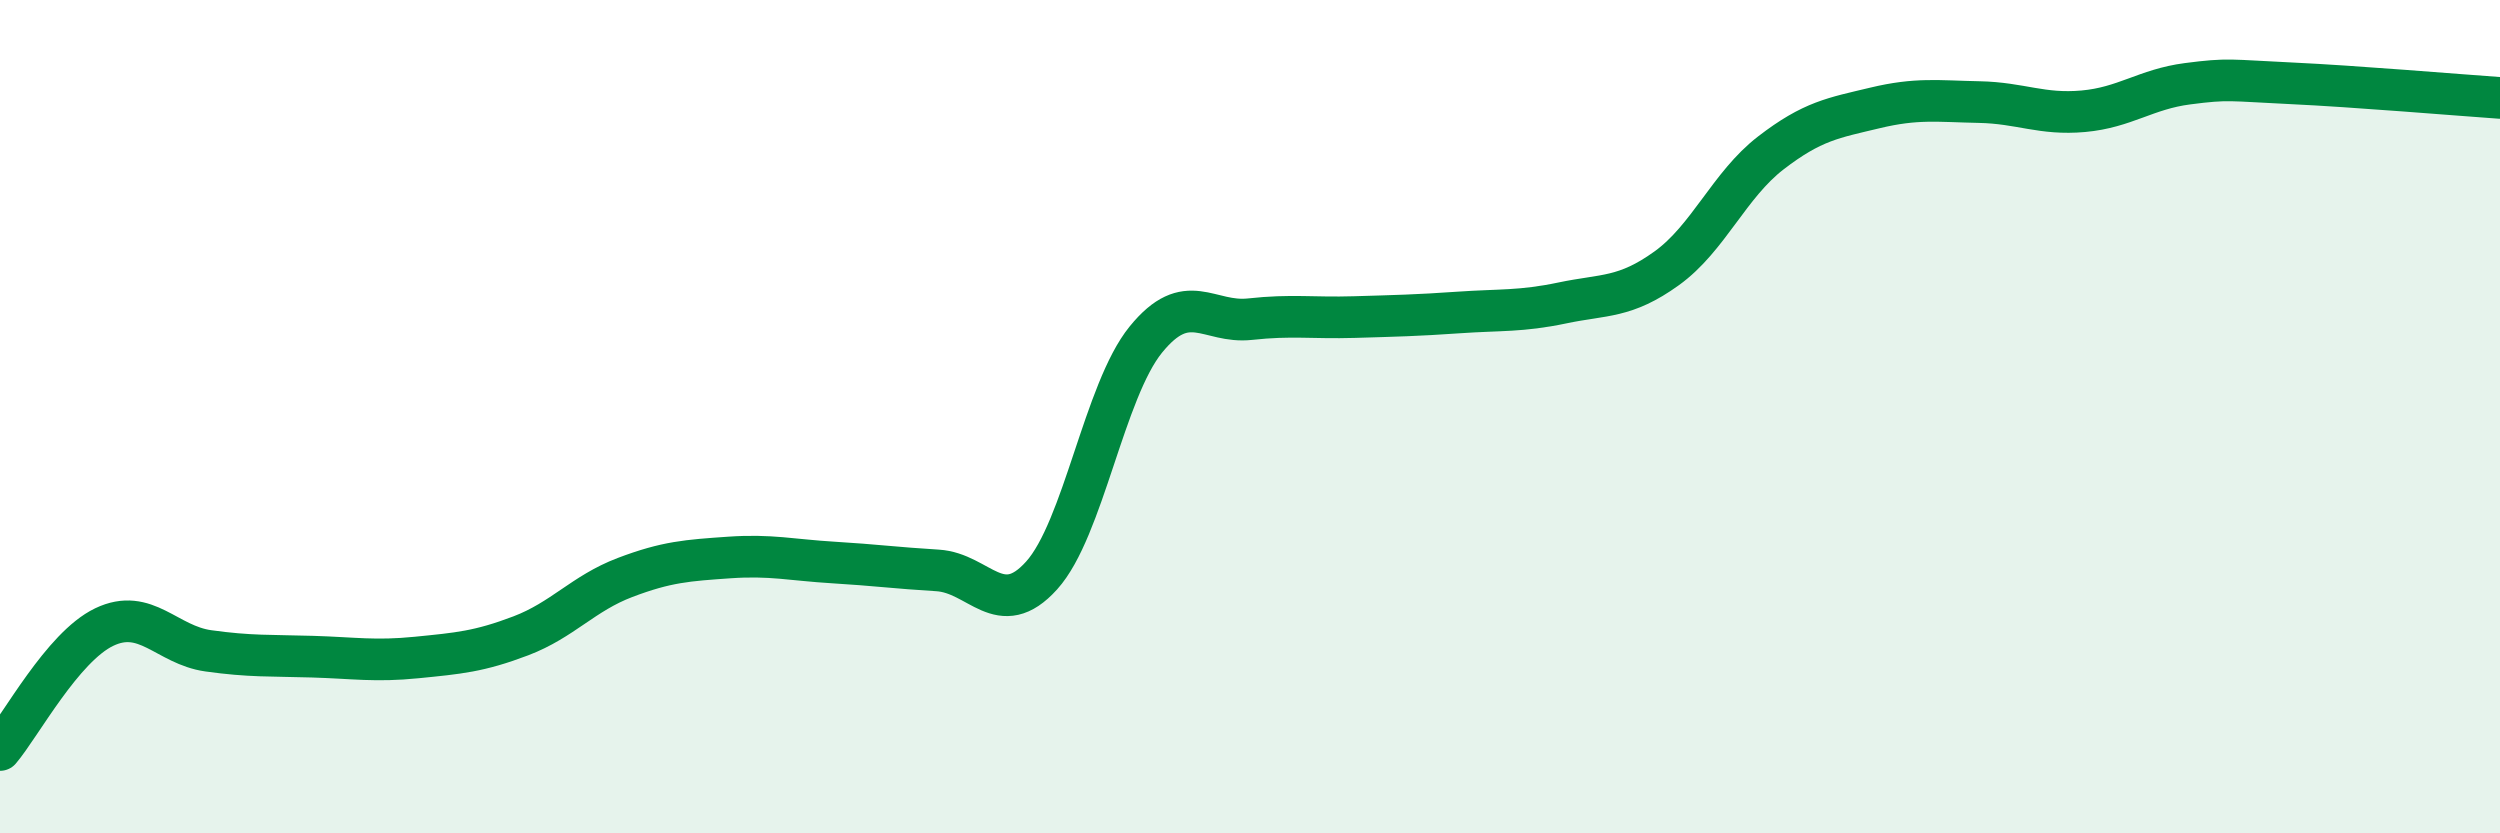
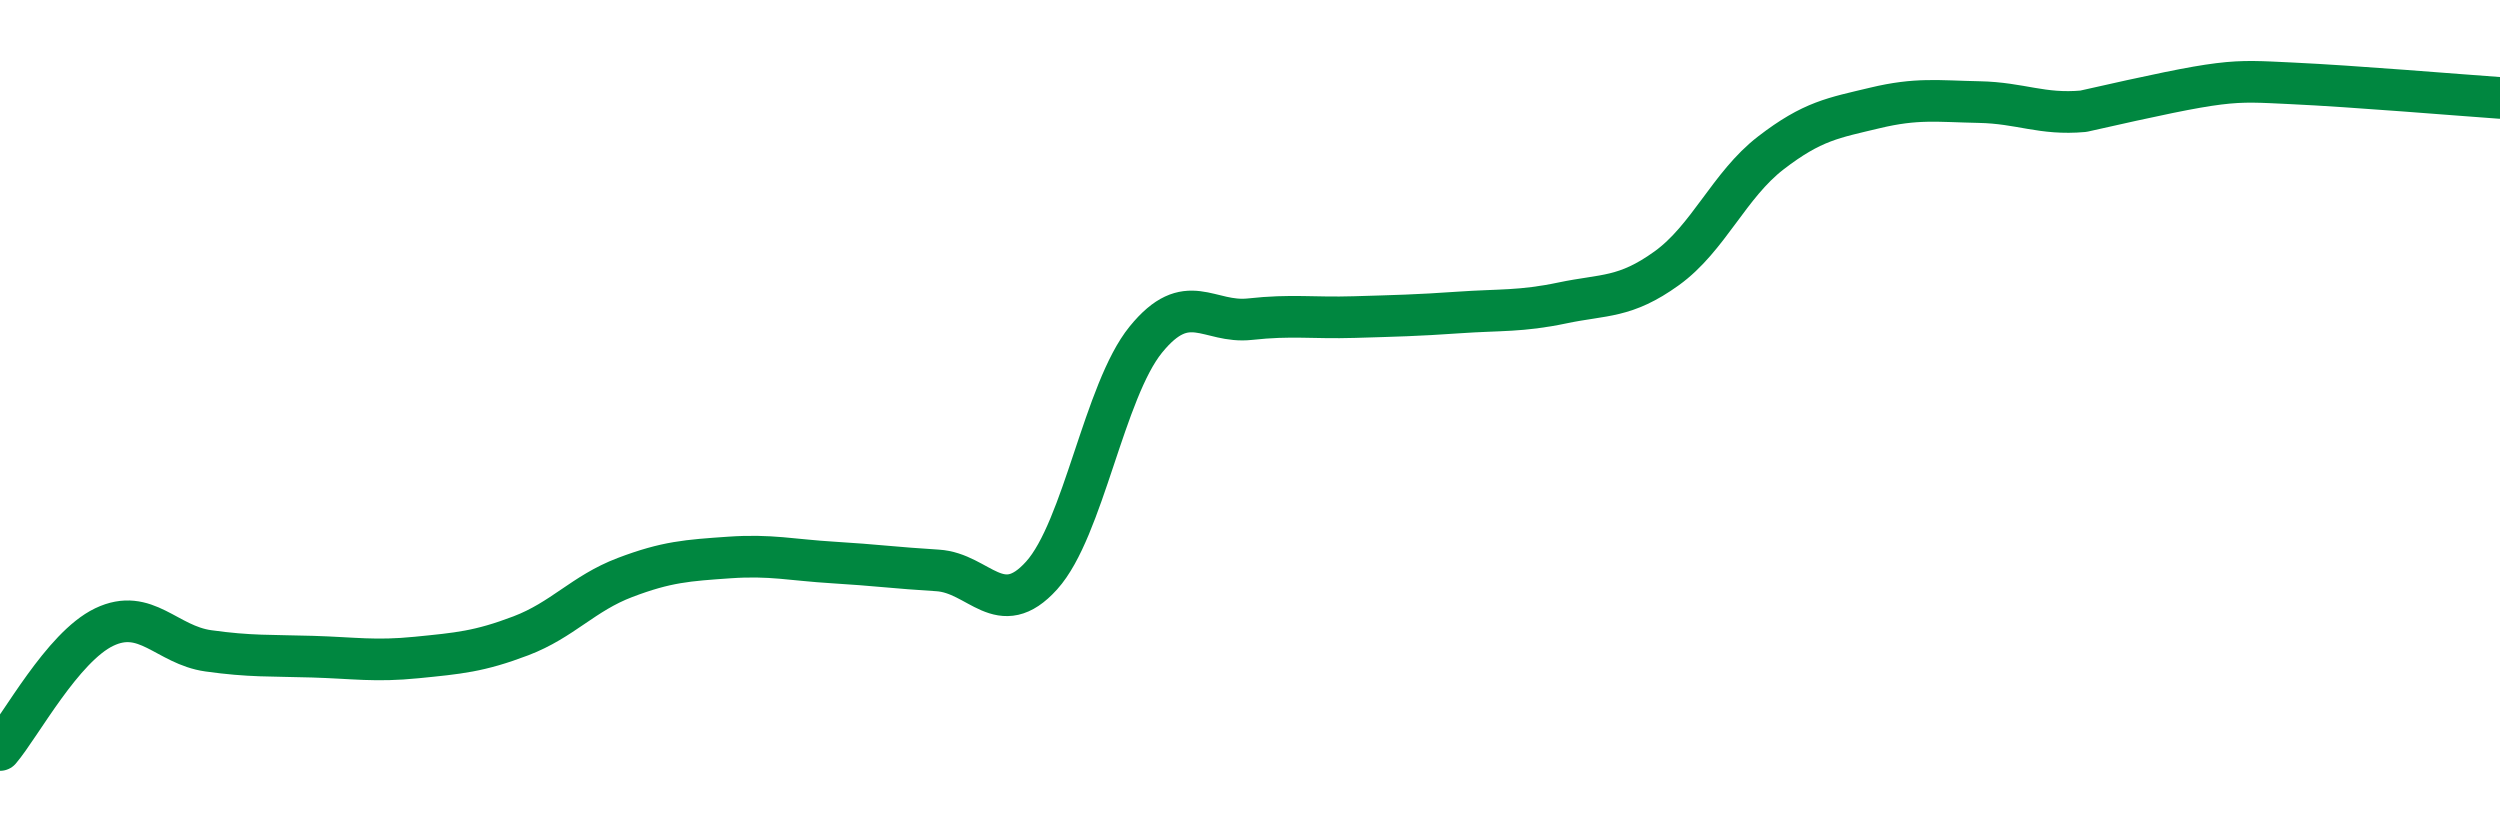
<svg xmlns="http://www.w3.org/2000/svg" width="60" height="20" viewBox="0 0 60 20">
-   <path d="M 0,18 C 0.5,17.41 1.5,15.53 2.5,15.05 C 3.5,14.57 4,15.48 5,15.62 C 6,15.76 6.5,15.73 7.5,15.76 C 8.5,15.79 9,15.88 10,15.78 C 11,15.68 11.5,15.64 12.5,15.26 C 13.5,14.88 14,14.24 15,13.86 C 16,13.48 16.5,13.45 17.5,13.38 C 18.5,13.31 19,13.44 20,13.5 C 21,13.56 21.5,13.63 22.5,13.69 C 23.5,13.75 24,14.92 25,13.81 C 26,12.7 26.5,9.38 27.5,8.15 C 28.5,6.92 29,7.77 30,7.66 C 31,7.55 31.5,7.64 32.5,7.61 C 33.5,7.58 34,7.57 35,7.5 C 36,7.43 36.5,7.48 37.5,7.27 C 38.5,7.06 39,7.16 40,6.44 C 41,5.72 41.5,4.44 42.5,3.67 C 43.5,2.9 44,2.83 45,2.59 C 46,2.35 46.5,2.43 47.5,2.45 C 48.5,2.47 49,2.76 50,2.67 C 51,2.58 51.5,2.14 52.5,2.01 C 53.5,1.88 53.5,1.93 55,2 C 56.5,2.07 59,2.28 60,2.35L60 20L0 20Z" fill="#008740" opacity="0.1" stroke-linecap="round" stroke-linejoin="round" />
-   <path d="M 0,18 C 0.5,17.41 1.5,15.53 2.5,15.05 C 3.5,14.57 4,15.48 5,15.62 C 6,15.76 6.5,15.73 7.5,15.76 C 8.5,15.79 9,15.88 10,15.78 C 11,15.68 11.5,15.64 12.5,15.26 C 13.5,14.88 14,14.24 15,13.86 C 16,13.48 16.5,13.45 17.5,13.38 C 18.5,13.31 19,13.44 20,13.5 C 21,13.56 21.5,13.63 22.5,13.69 C 23.5,13.75 24,14.92 25,13.81 C 26,12.7 26.5,9.38 27.5,8.15 C 28.5,6.92 29,7.77 30,7.66 C 31,7.55 31.5,7.64 32.5,7.61 C 33.5,7.58 34,7.57 35,7.5 C 36,7.43 36.5,7.48 37.5,7.27 C 38.5,7.06 39,7.16 40,6.44 C 41,5.72 41.5,4.44 42.5,3.67 C 43.5,2.9 44,2.83 45,2.59 C 46,2.35 46.5,2.43 47.5,2.45 C 48.5,2.47 49,2.76 50,2.67 C 51,2.58 51.5,2.14 52.5,2.01 C 53.5,1.88 53.5,1.93 55,2 C 56.5,2.07 59,2.28 60,2.35" stroke="#008740" stroke-width="1" fill="none" stroke-linecap="round" stroke-linejoin="round" />
+   <path d="M 0,18 C 0.5,17.41 1.5,15.53 2.5,15.05 C 3.5,14.57 4,15.48 5,15.62 C 6,15.76 6.5,15.73 7.5,15.76 C 8.5,15.79 9,15.88 10,15.78 C 11,15.68 11.5,15.64 12.5,15.26 C 13.5,14.88 14,14.24 15,13.86 C 16,13.48 16.5,13.45 17.5,13.38 C 18.5,13.31 19,13.44 20,13.5 C 21,13.56 21.5,13.63 22.5,13.69 C 23.5,13.75 24,14.92 25,13.81 C 26,12.7 26.5,9.38 27.5,8.15 C 28.5,6.92 29,7.77 30,7.66 C 31,7.55 31.5,7.64 32.5,7.61 C 33.5,7.58 34,7.57 35,7.5 C 36,7.43 36.5,7.48 37.5,7.27 C 38.5,7.06 39,7.16 40,6.44 C 41,5.72 41.5,4.44 42.5,3.67 C 43.5,2.9 44,2.83 45,2.59 C 46,2.35 46.5,2.43 47.5,2.45 C 48.5,2.47 49,2.76 50,2.67 C 53.5,1.88 53.5,1.93 55,2 C 56.5,2.07 59,2.28 60,2.35" stroke="#008740" stroke-width="1" fill="none" stroke-linecap="round" stroke-linejoin="round" />
</svg>